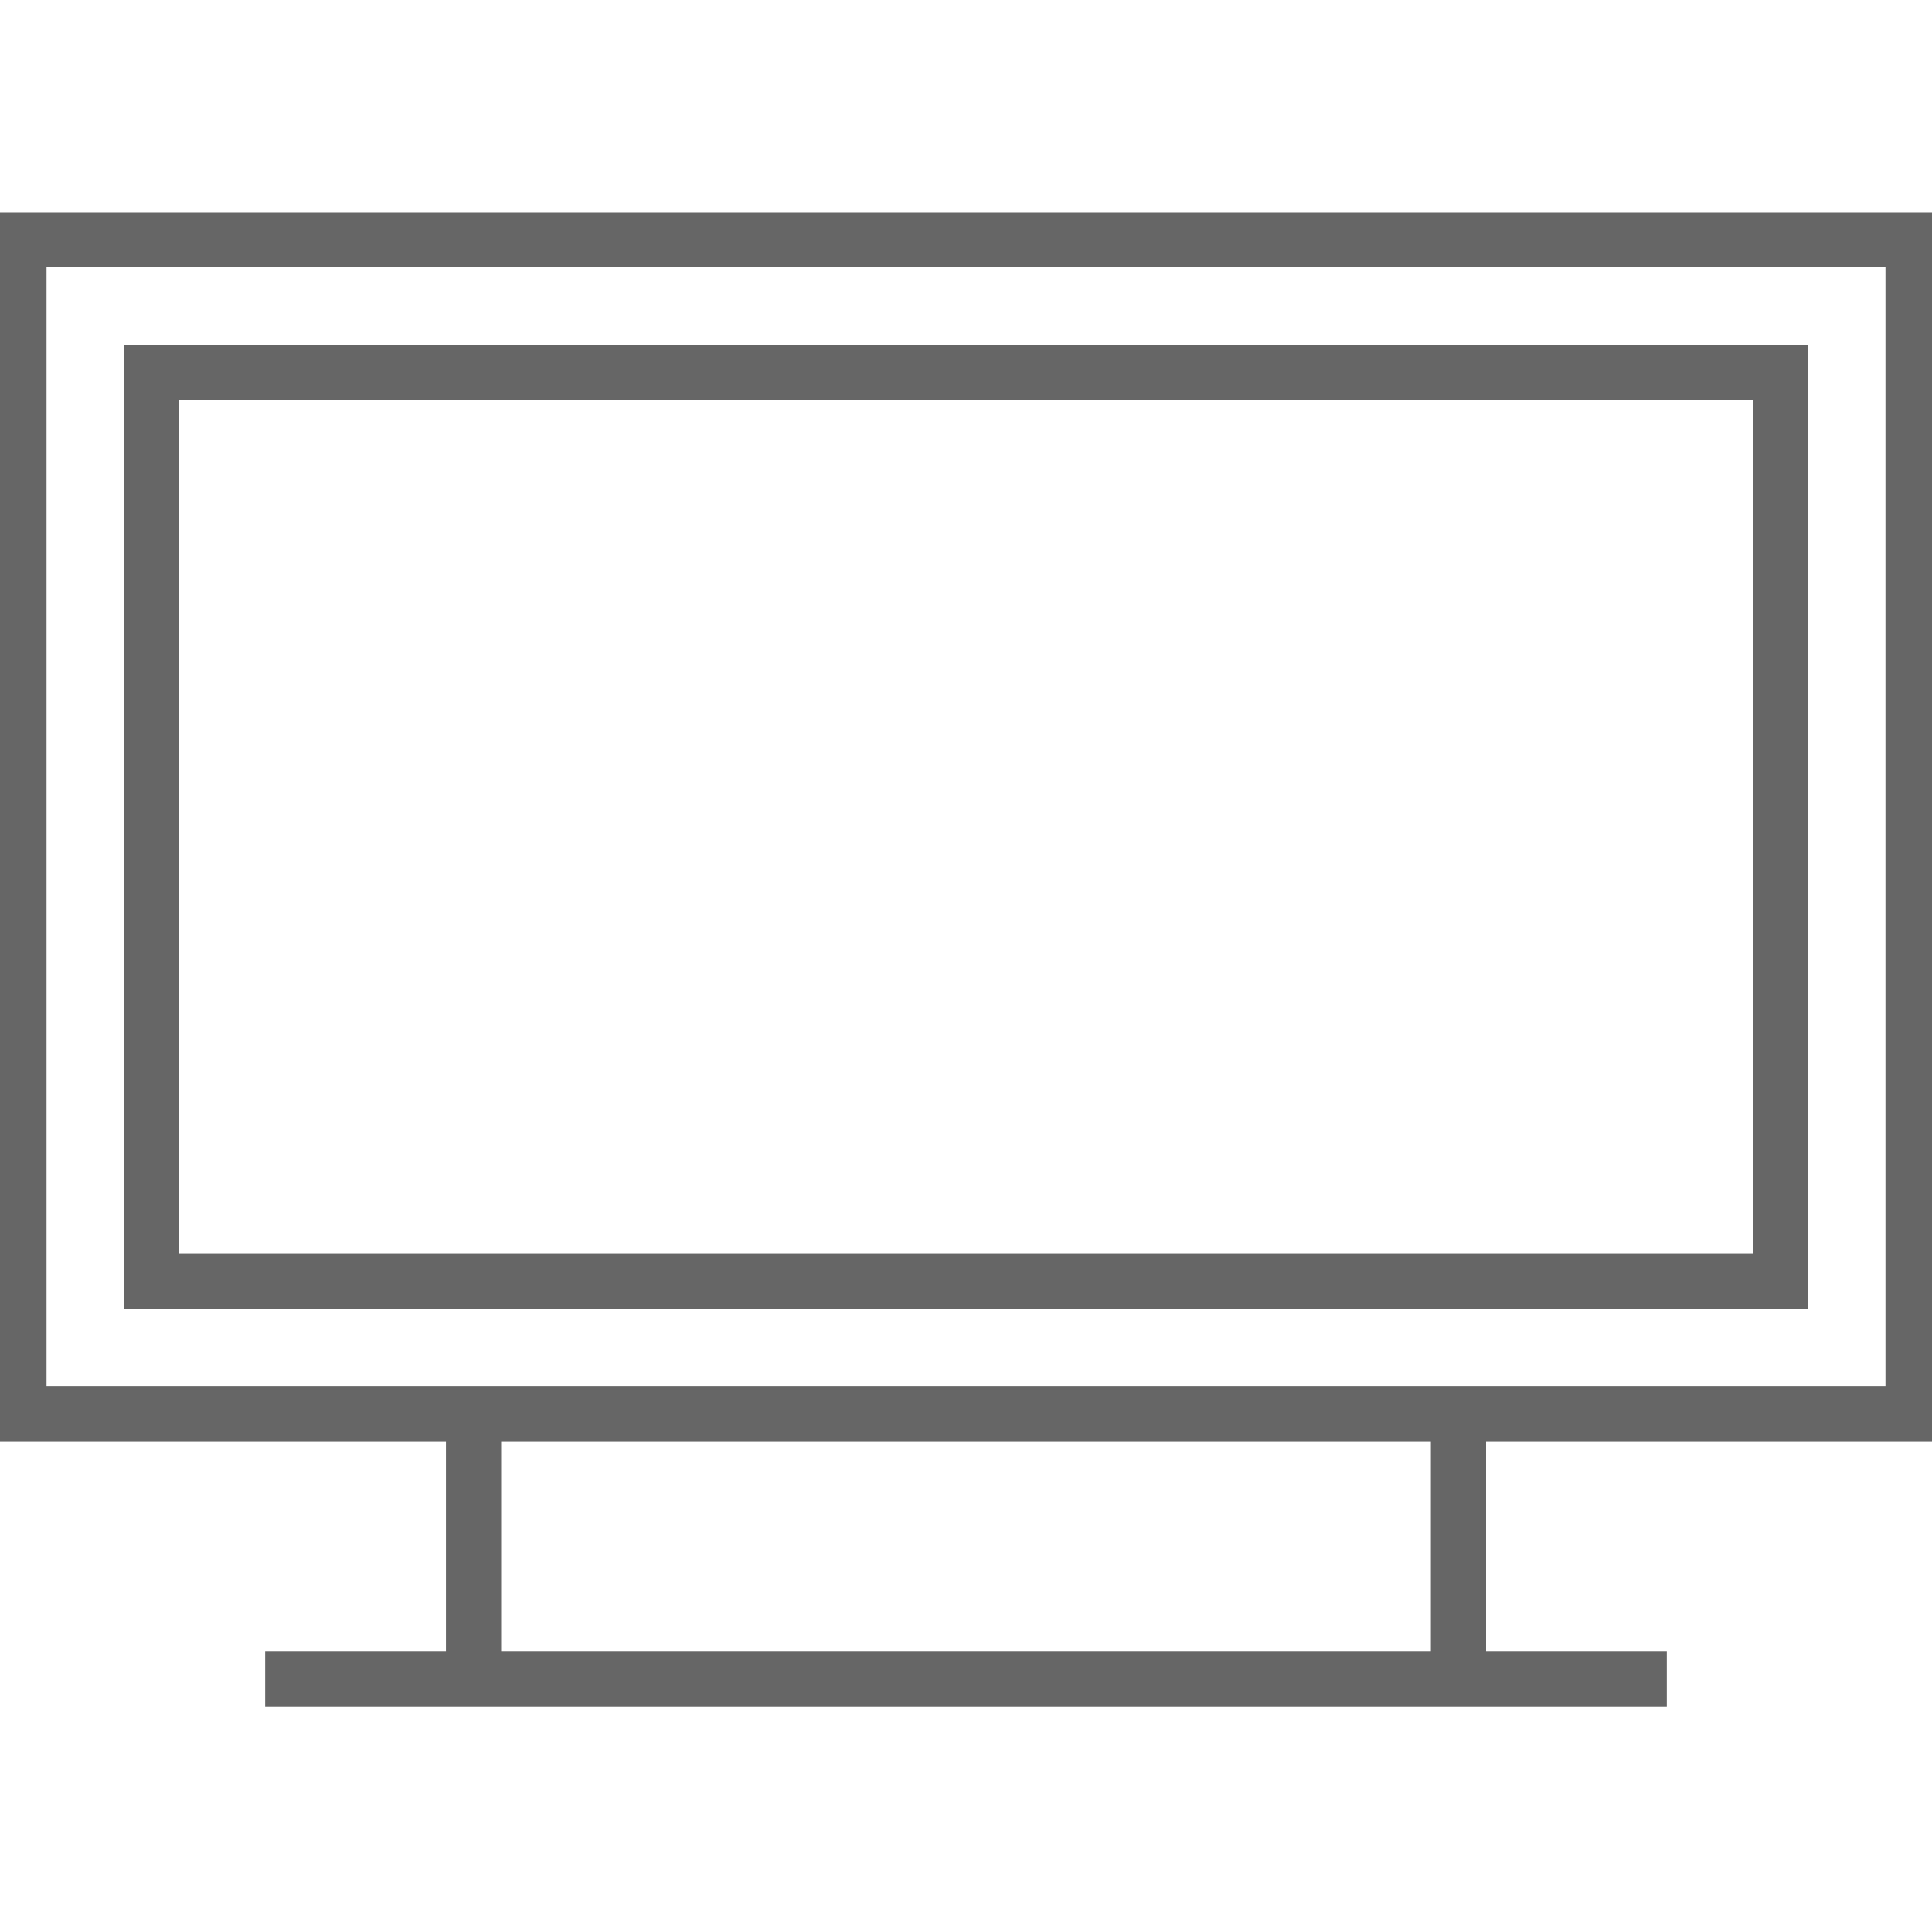
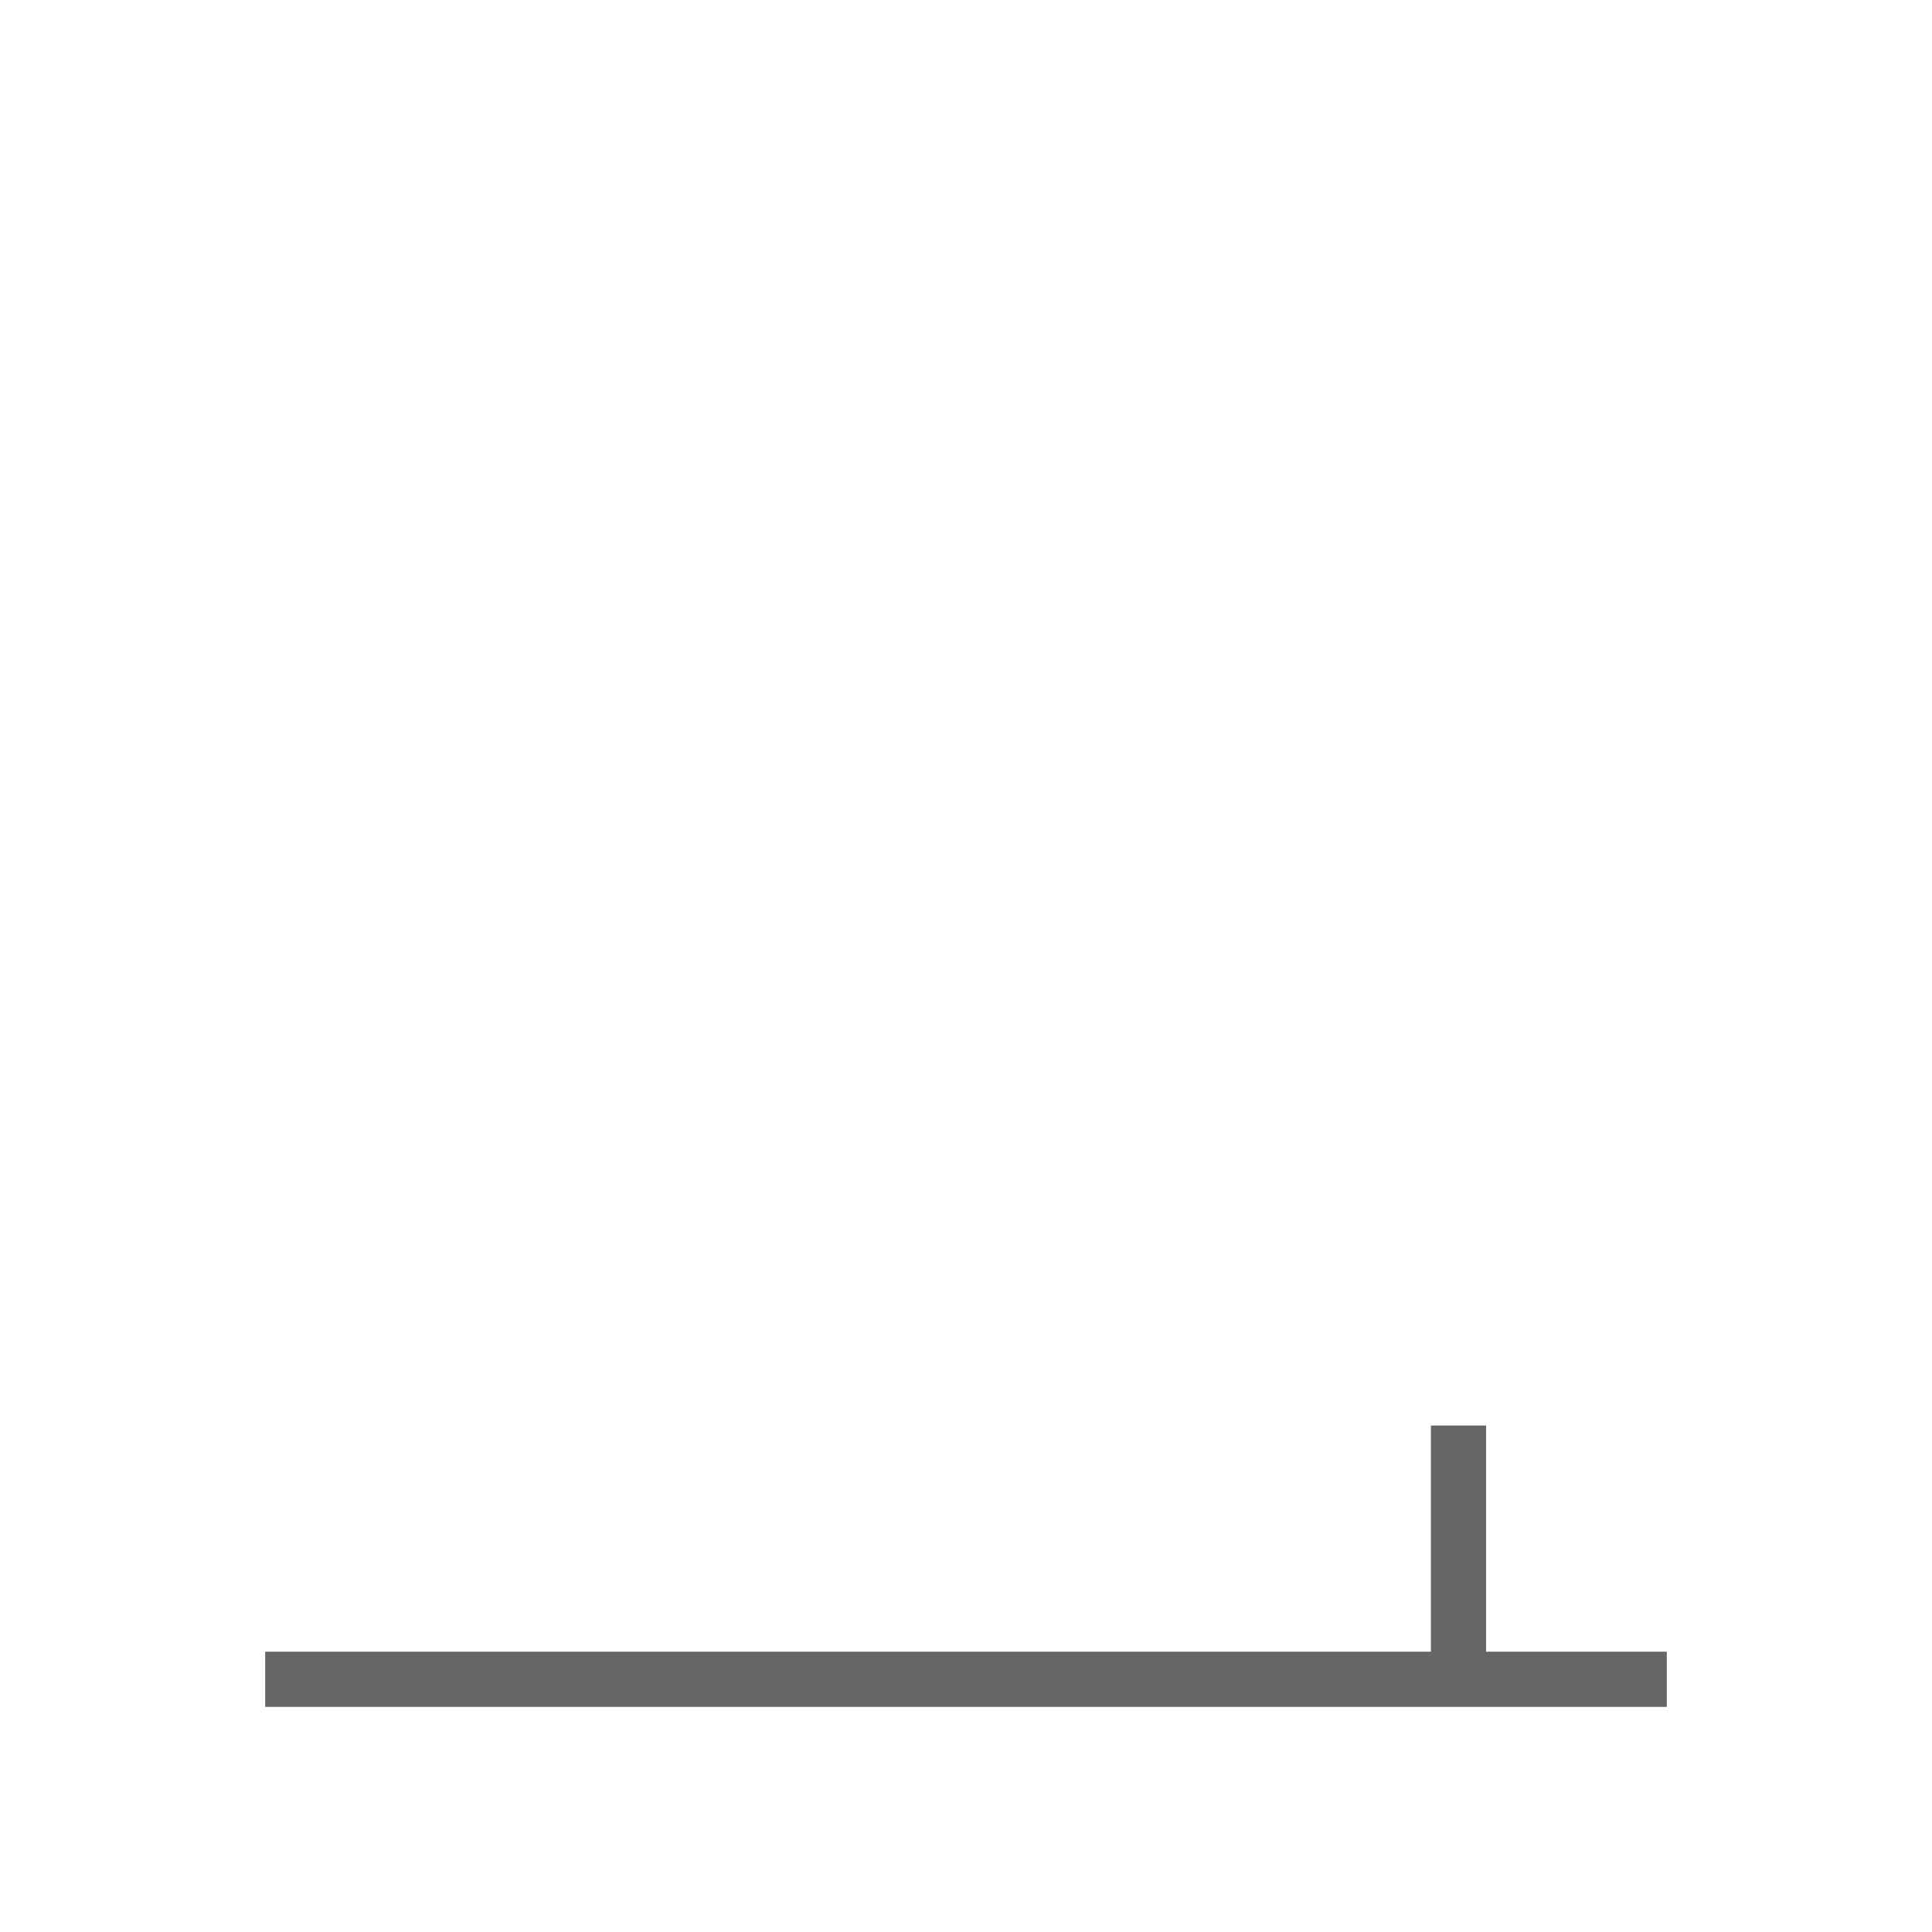
<svg xmlns="http://www.w3.org/2000/svg" width="35px" height="35px" viewBox="0 0 35 35" version="1.1">
  <title>icon_tv_35x35</title>
  <desc>Created with Sketch.</desc>
  <g id="icon_tv" stroke="none" stroke-width="1" fill="none" fill-rule="evenodd">
    <g id="Group-11" transform="translate(0, 4)" stroke="#666666">
-       <polygon id="Stroke-1" points="0.343 21.618 34.657 21.618 34.657 0.343 0.343 0.343" />
-       <polygon id="Stroke-3" points="2.745 19.216 32.255 19.216 32.255 2.745 2.745 2.745" />
-       <path d="M8.579,21.825 L8.579,26.421" id="Stroke-4" />
      <path d="M26.422,21.825 L26.422,26.421" id="Stroke-6" />
      <path d="M4.804,26.422 L30.196,26.422" id="Stroke-8" />
    </g>
  </g>
</svg>